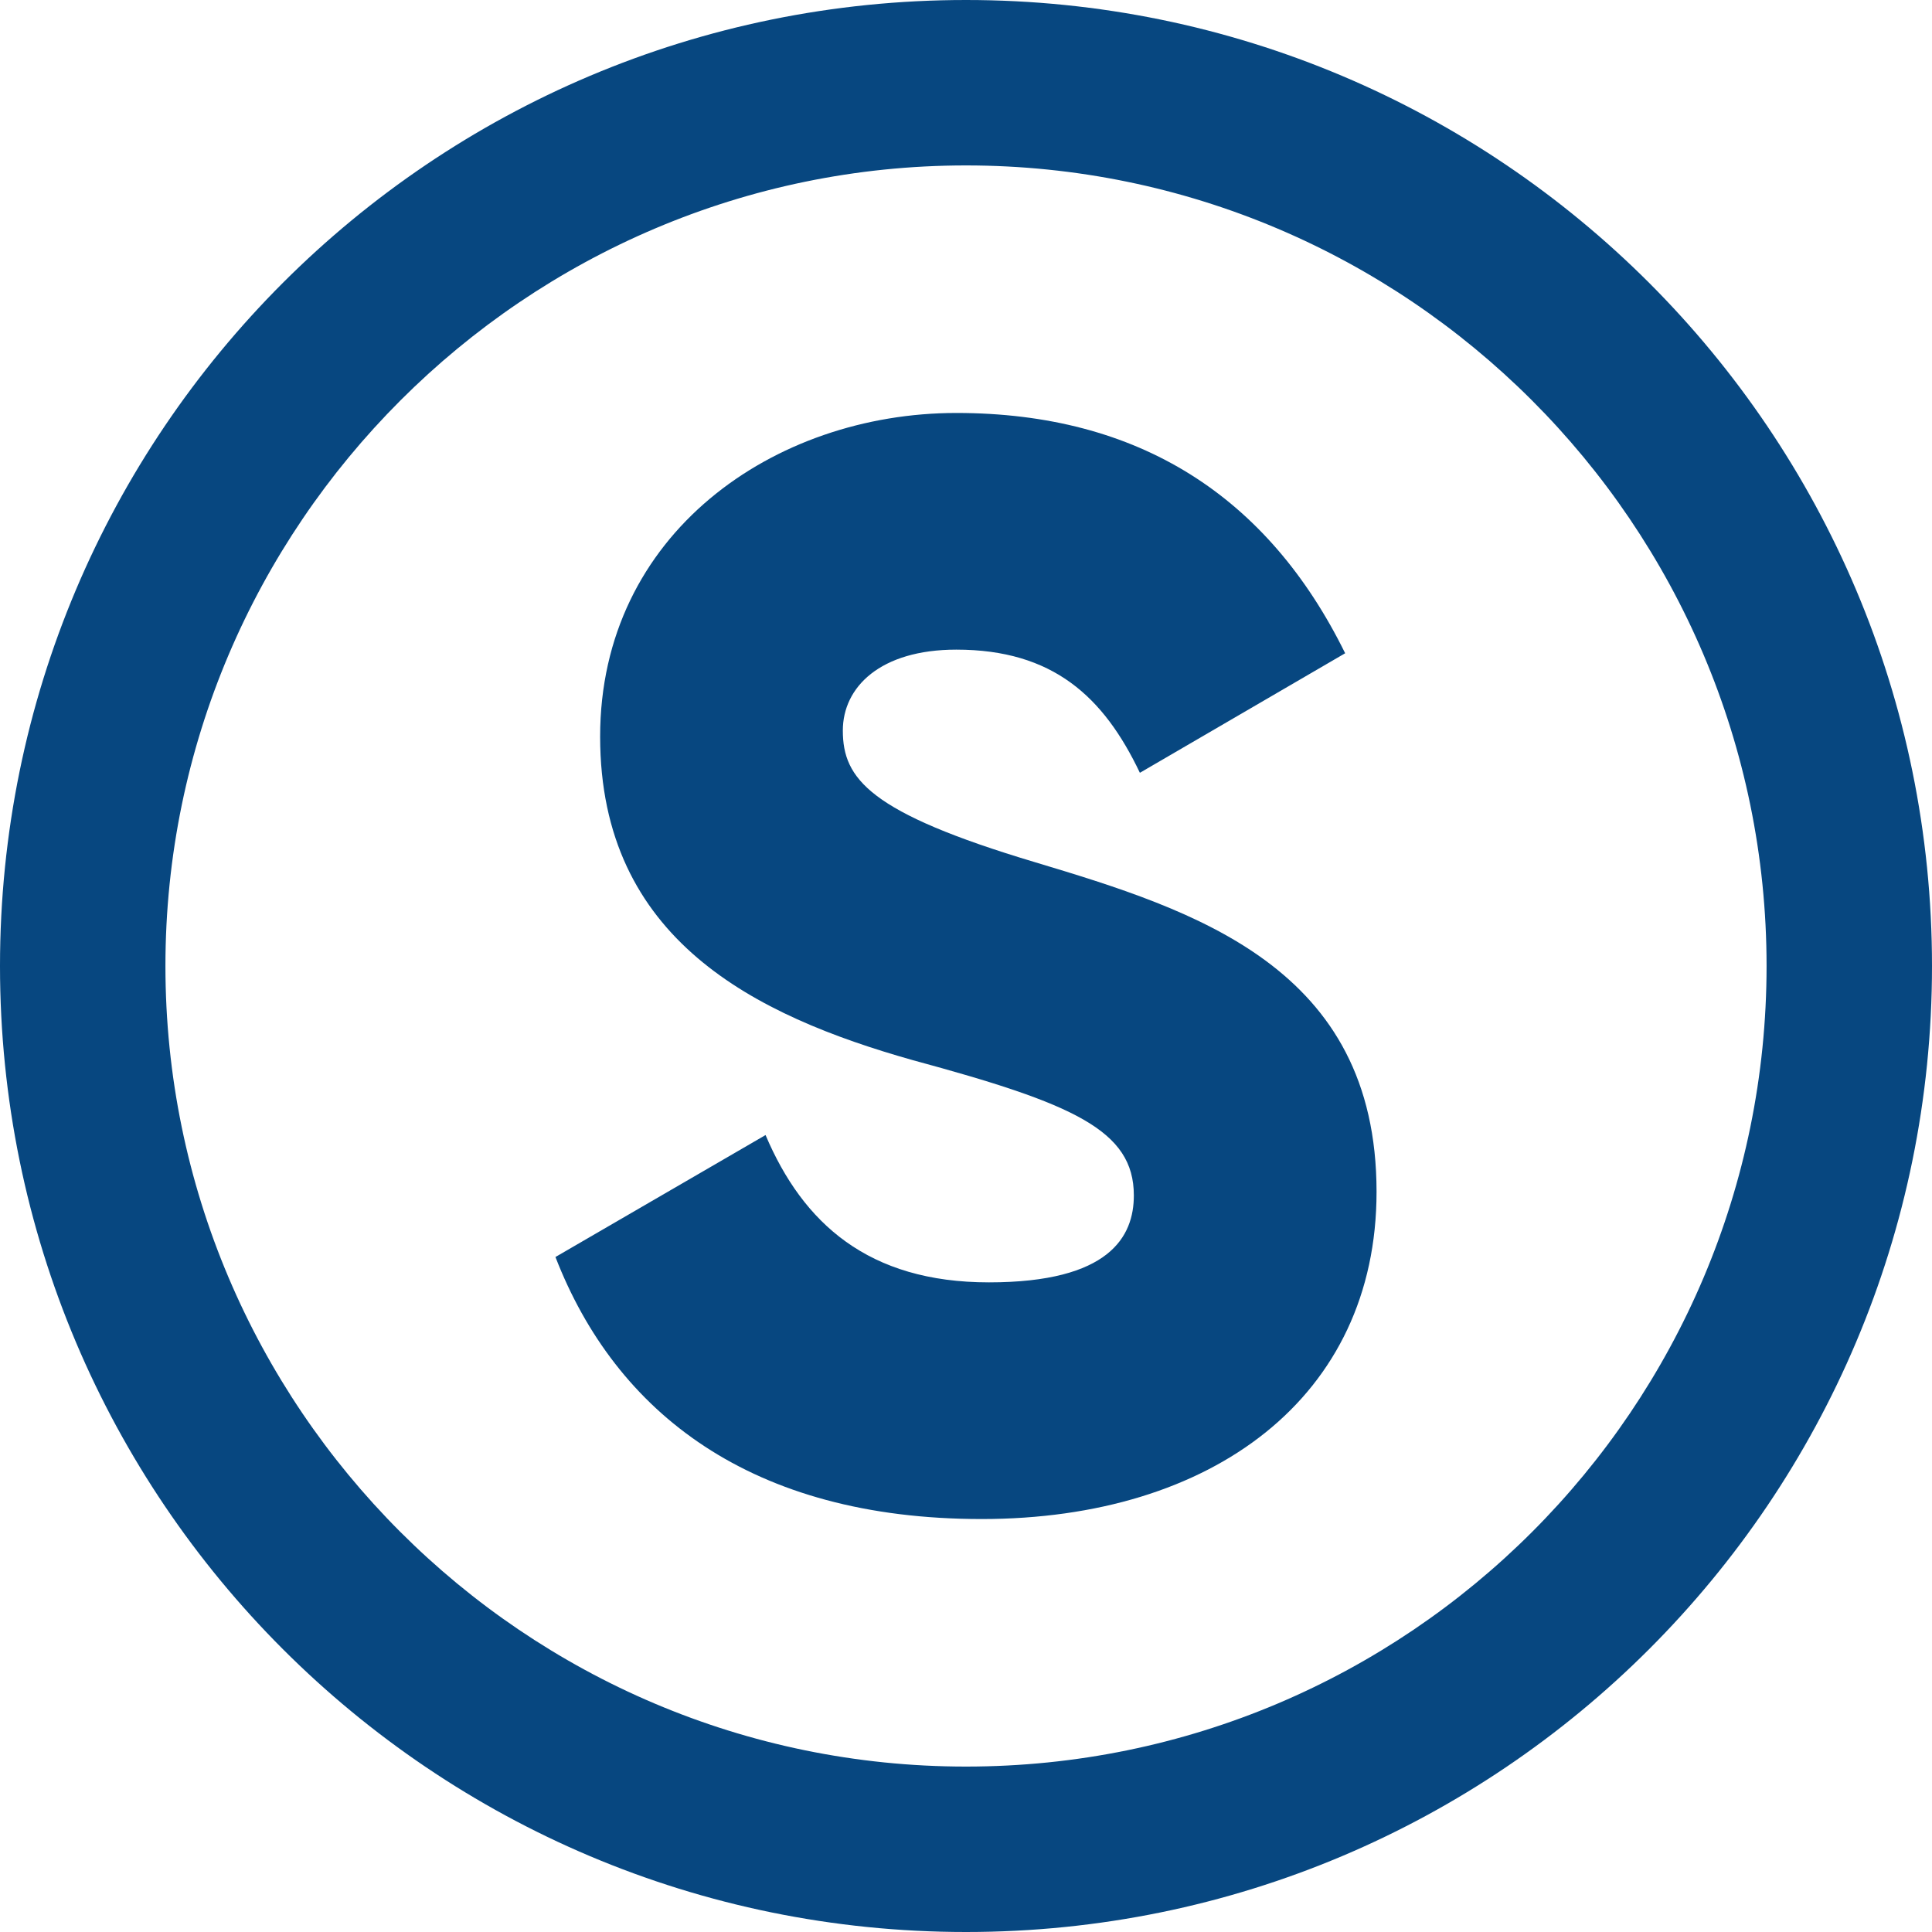
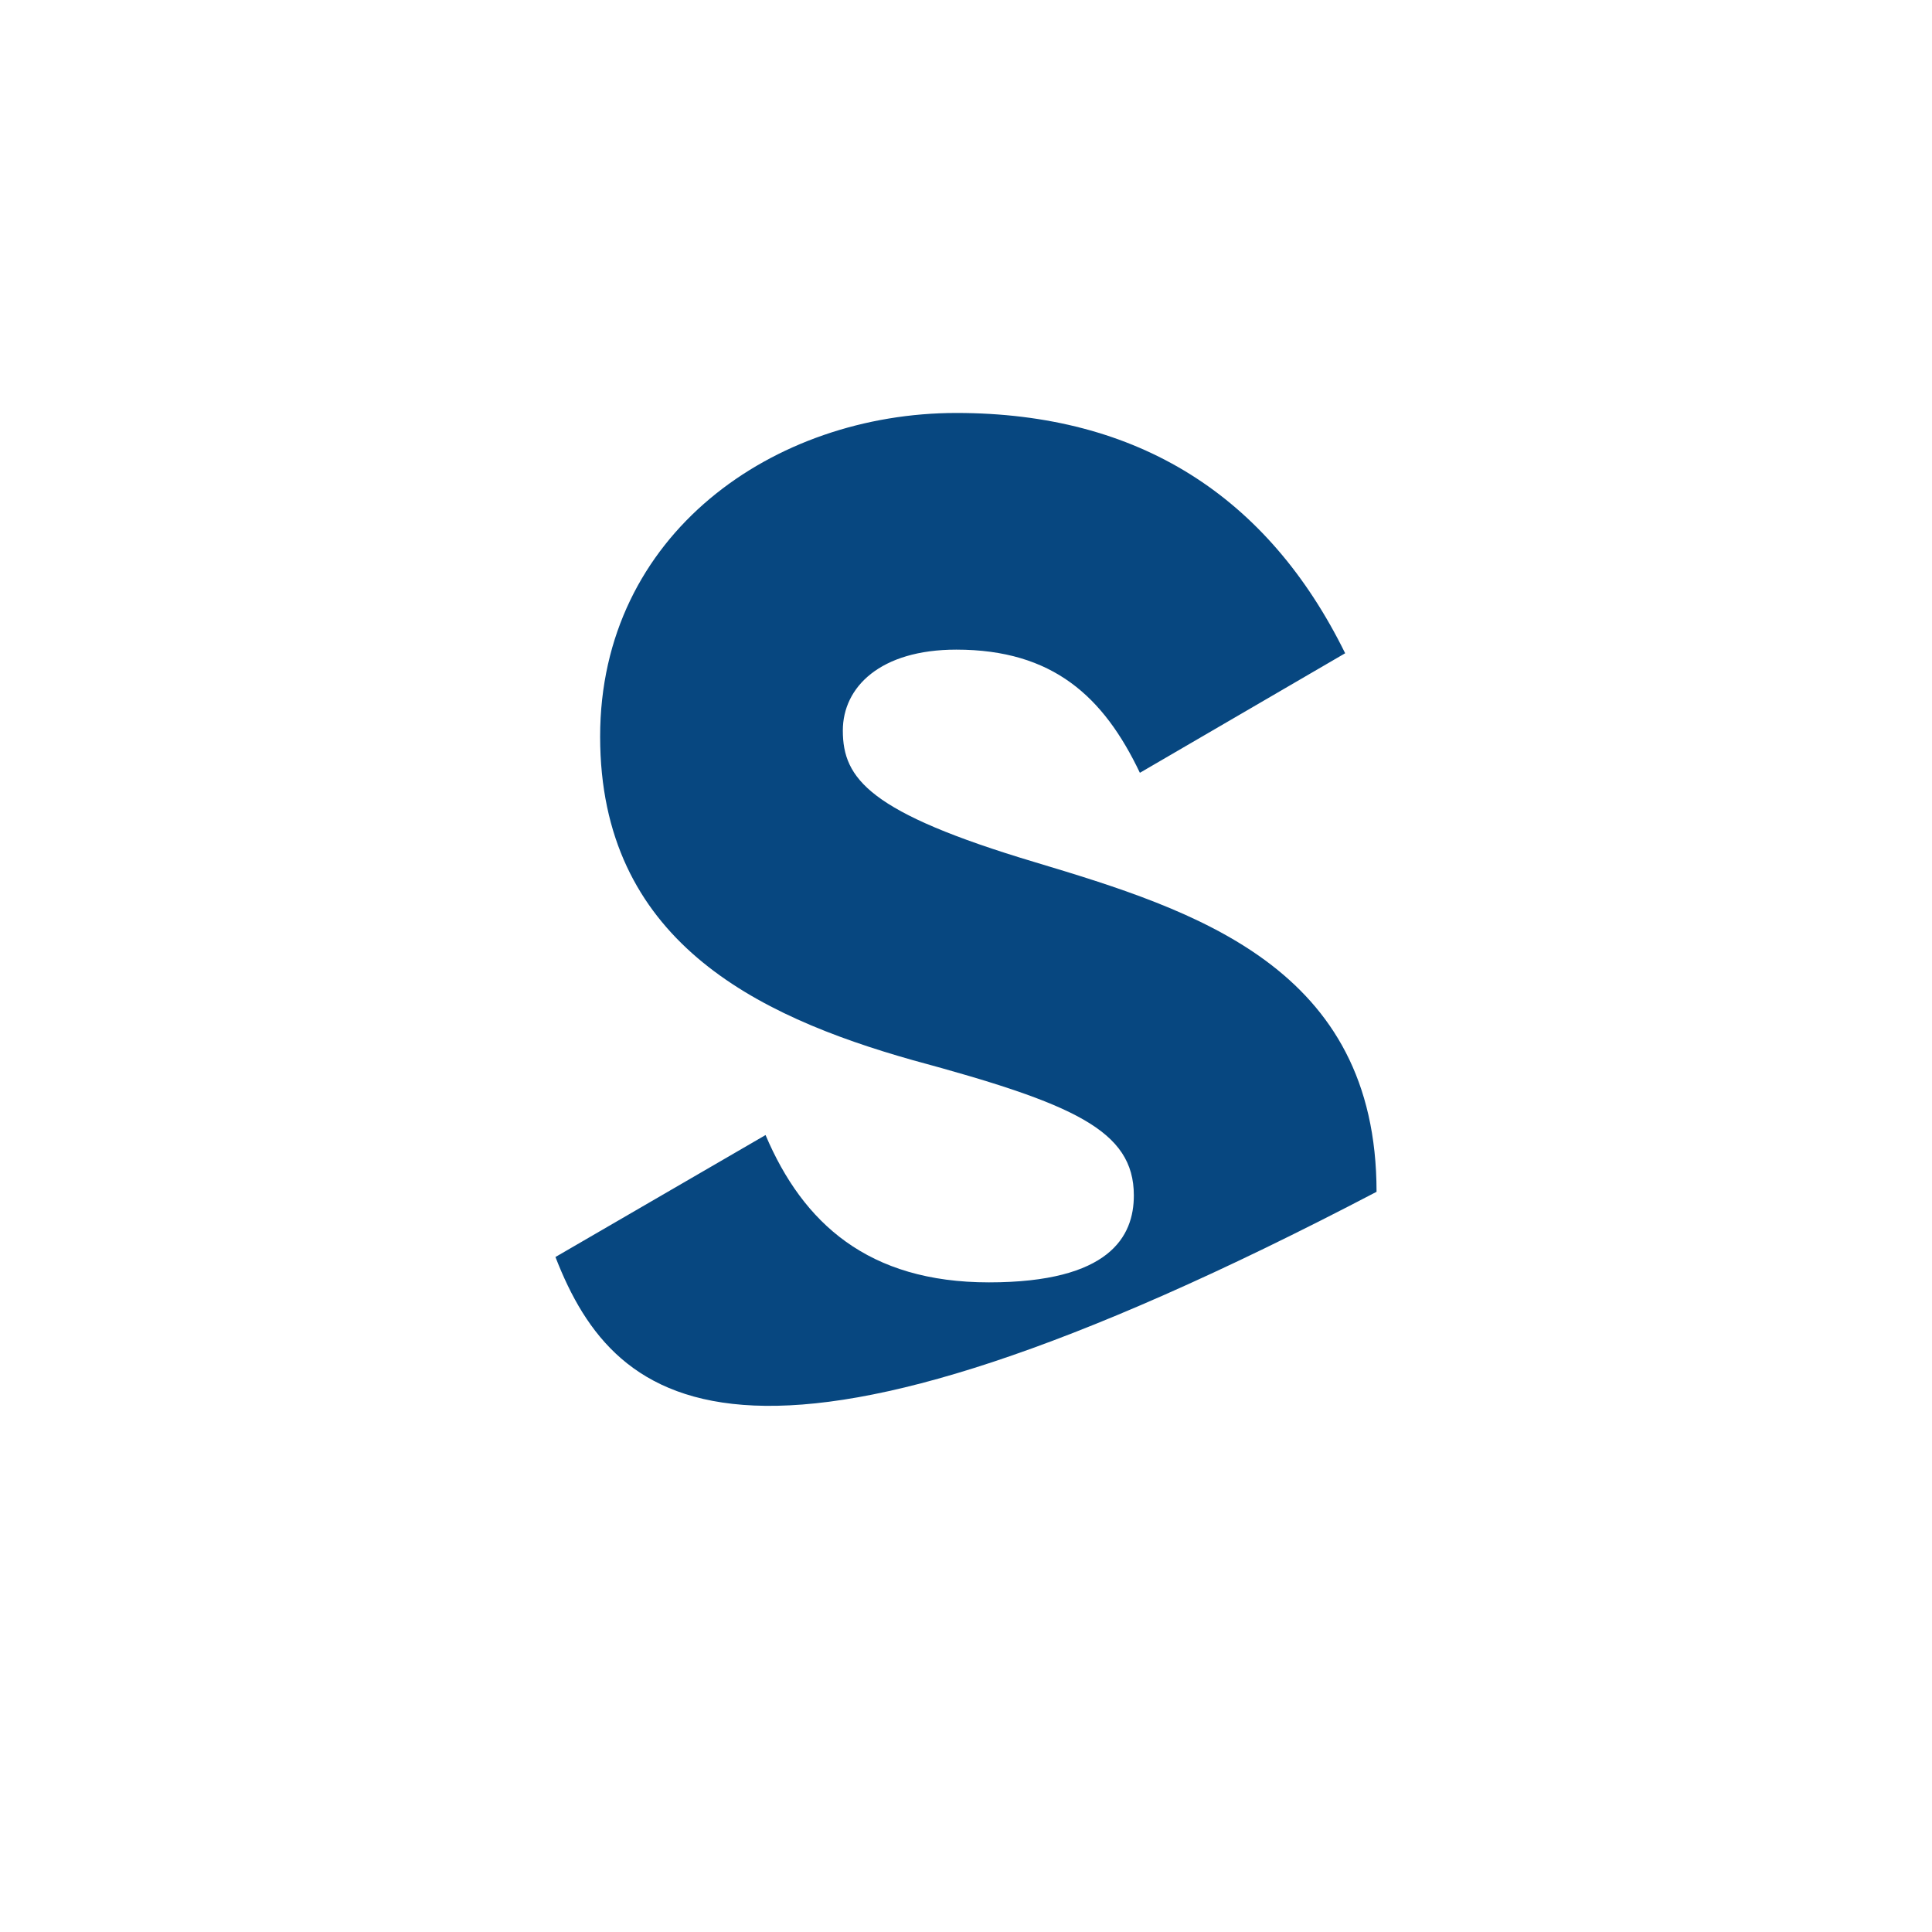
<svg xmlns="http://www.w3.org/2000/svg" width="16px" height="16px" viewBox="0 0 16 16" version="1.1">
  <title>favicon</title>
  <g id="Page-1" stroke="none" stroke-width="1" fill="none" fill-rule="evenodd">
    <g id="favicon" fill="#074780" fill-rule="nonzero">
-       <path d="M4.6,10.41 L6.34,9.4 C6.65,10.13 7.19,10.62 8.19,10.62 C9.19,10.62 9.39,10.24 9.39,9.9 C9.39,9.36 8.89,9.14 7.56,8.78 C6.25,8.41 4.97,7.78 4.97,6.1 C4.97,4.42 6.41,3.42 7.92,3.42 C9.43,3.42 10.5,4.11 11.14,5.41 L9.44,6.4 C9.14,5.77 8.72,5.38 7.92,5.38 C7.29,5.38 6.98,5.69 6.98,6.05 C6.98,6.45 7.2,6.73 8.57,7.14 C9.9,7.54 11.4,8.01 11.4,9.87 C11.4,11.57 10.04,12.58 8.13,12.58 C6.22,12.58 5.1,11.7 4.6,10.41 L4.6,10.41 Z" id="Path" />
-       <path d="M8,1.37 C11.65,1.37 14.63,4.34 14.63,8 C14.63,11.66 11.66,14.63 8,14.63 C4.34,14.63 1.37,11.65 1.37,8 C1.37,4.35 4.35,1.37 8,1.37 M8,0 C3.58,0 0,3.58 0,8 C0,12.42 3.58,16 8,16 C12.42,16 16,12.42 16,8 C16,3.58 12.42,0 8,0 L8,0 Z" id="Shape" />
+       <path d="M4.6,10.41 L6.34,9.4 C6.65,10.13 7.19,10.62 8.19,10.62 C9.19,10.62 9.39,10.24 9.39,9.9 C9.39,9.36 8.89,9.14 7.56,8.78 C6.25,8.41 4.97,7.78 4.97,6.1 C4.97,4.42 6.41,3.42 7.92,3.42 C9.43,3.42 10.5,4.11 11.14,5.41 L9.44,6.4 C9.14,5.77 8.72,5.38 7.92,5.38 C7.29,5.38 6.98,5.69 6.98,6.05 C6.98,6.45 7.2,6.73 8.57,7.14 C9.9,7.54 11.4,8.01 11.4,9.87 C6.22,12.58 5.1,11.7 4.6,10.41 L4.6,10.41 Z" id="Path" />
    </g>
  </g>
</svg>